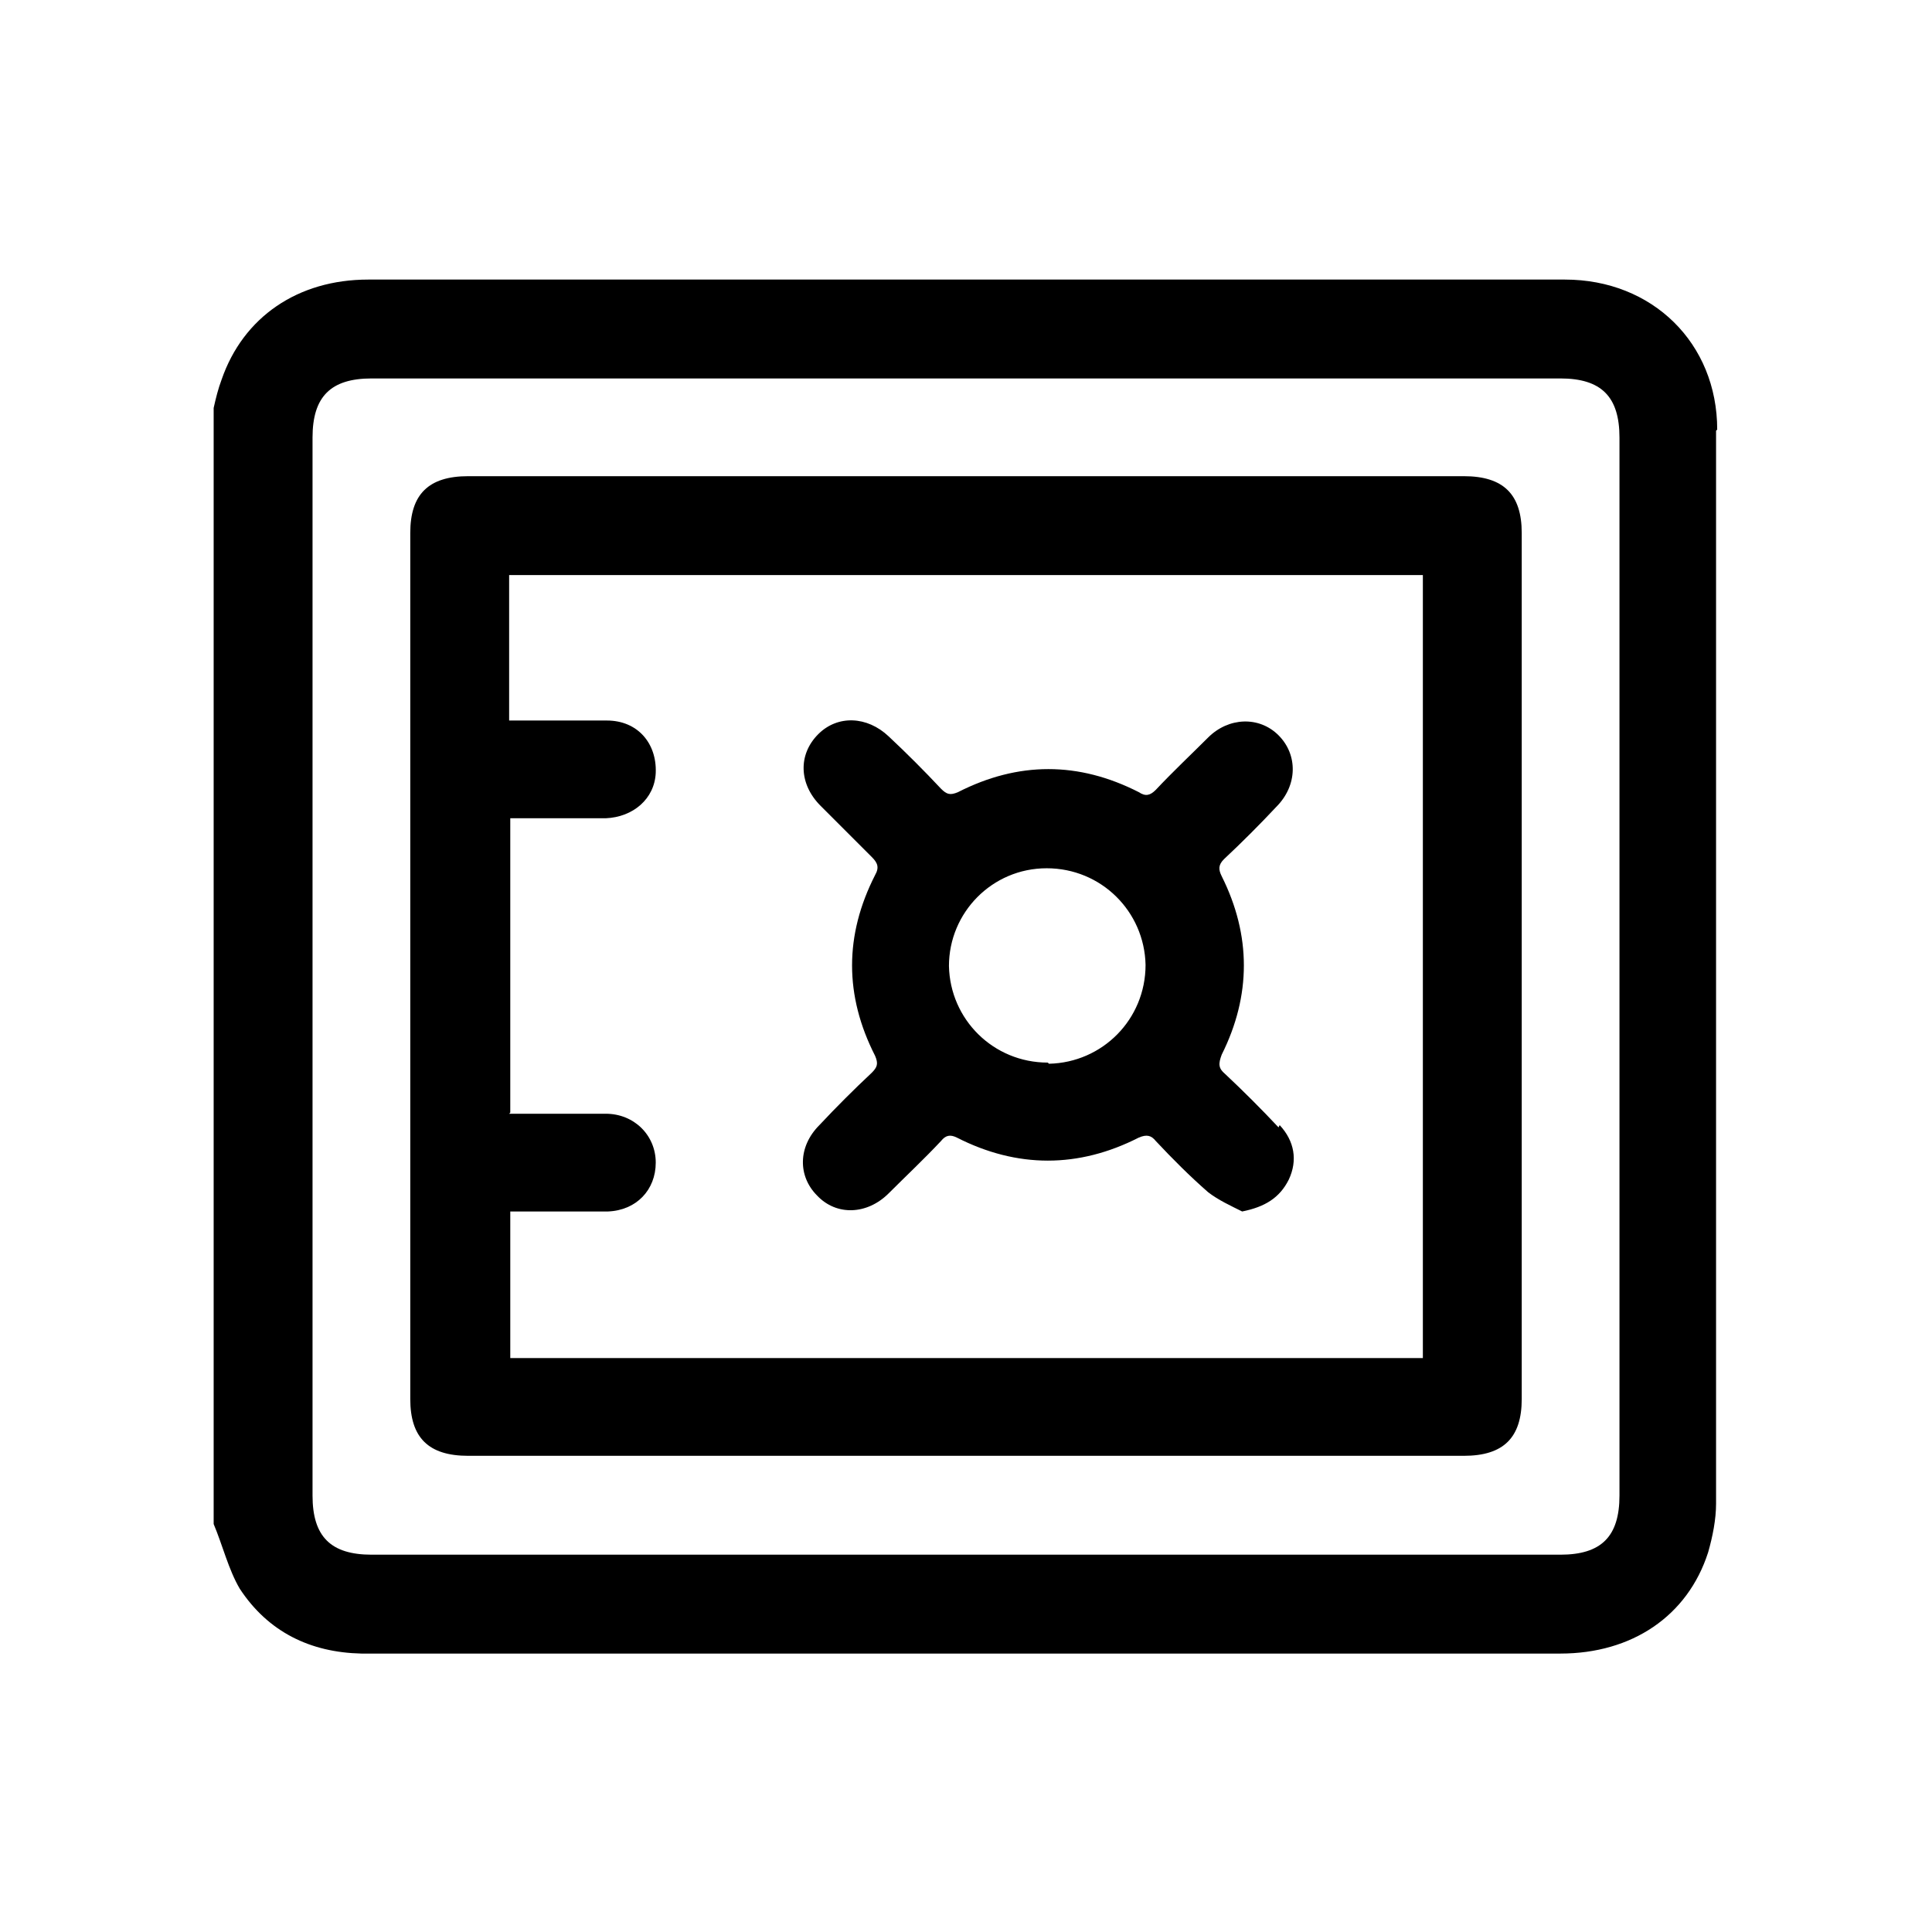
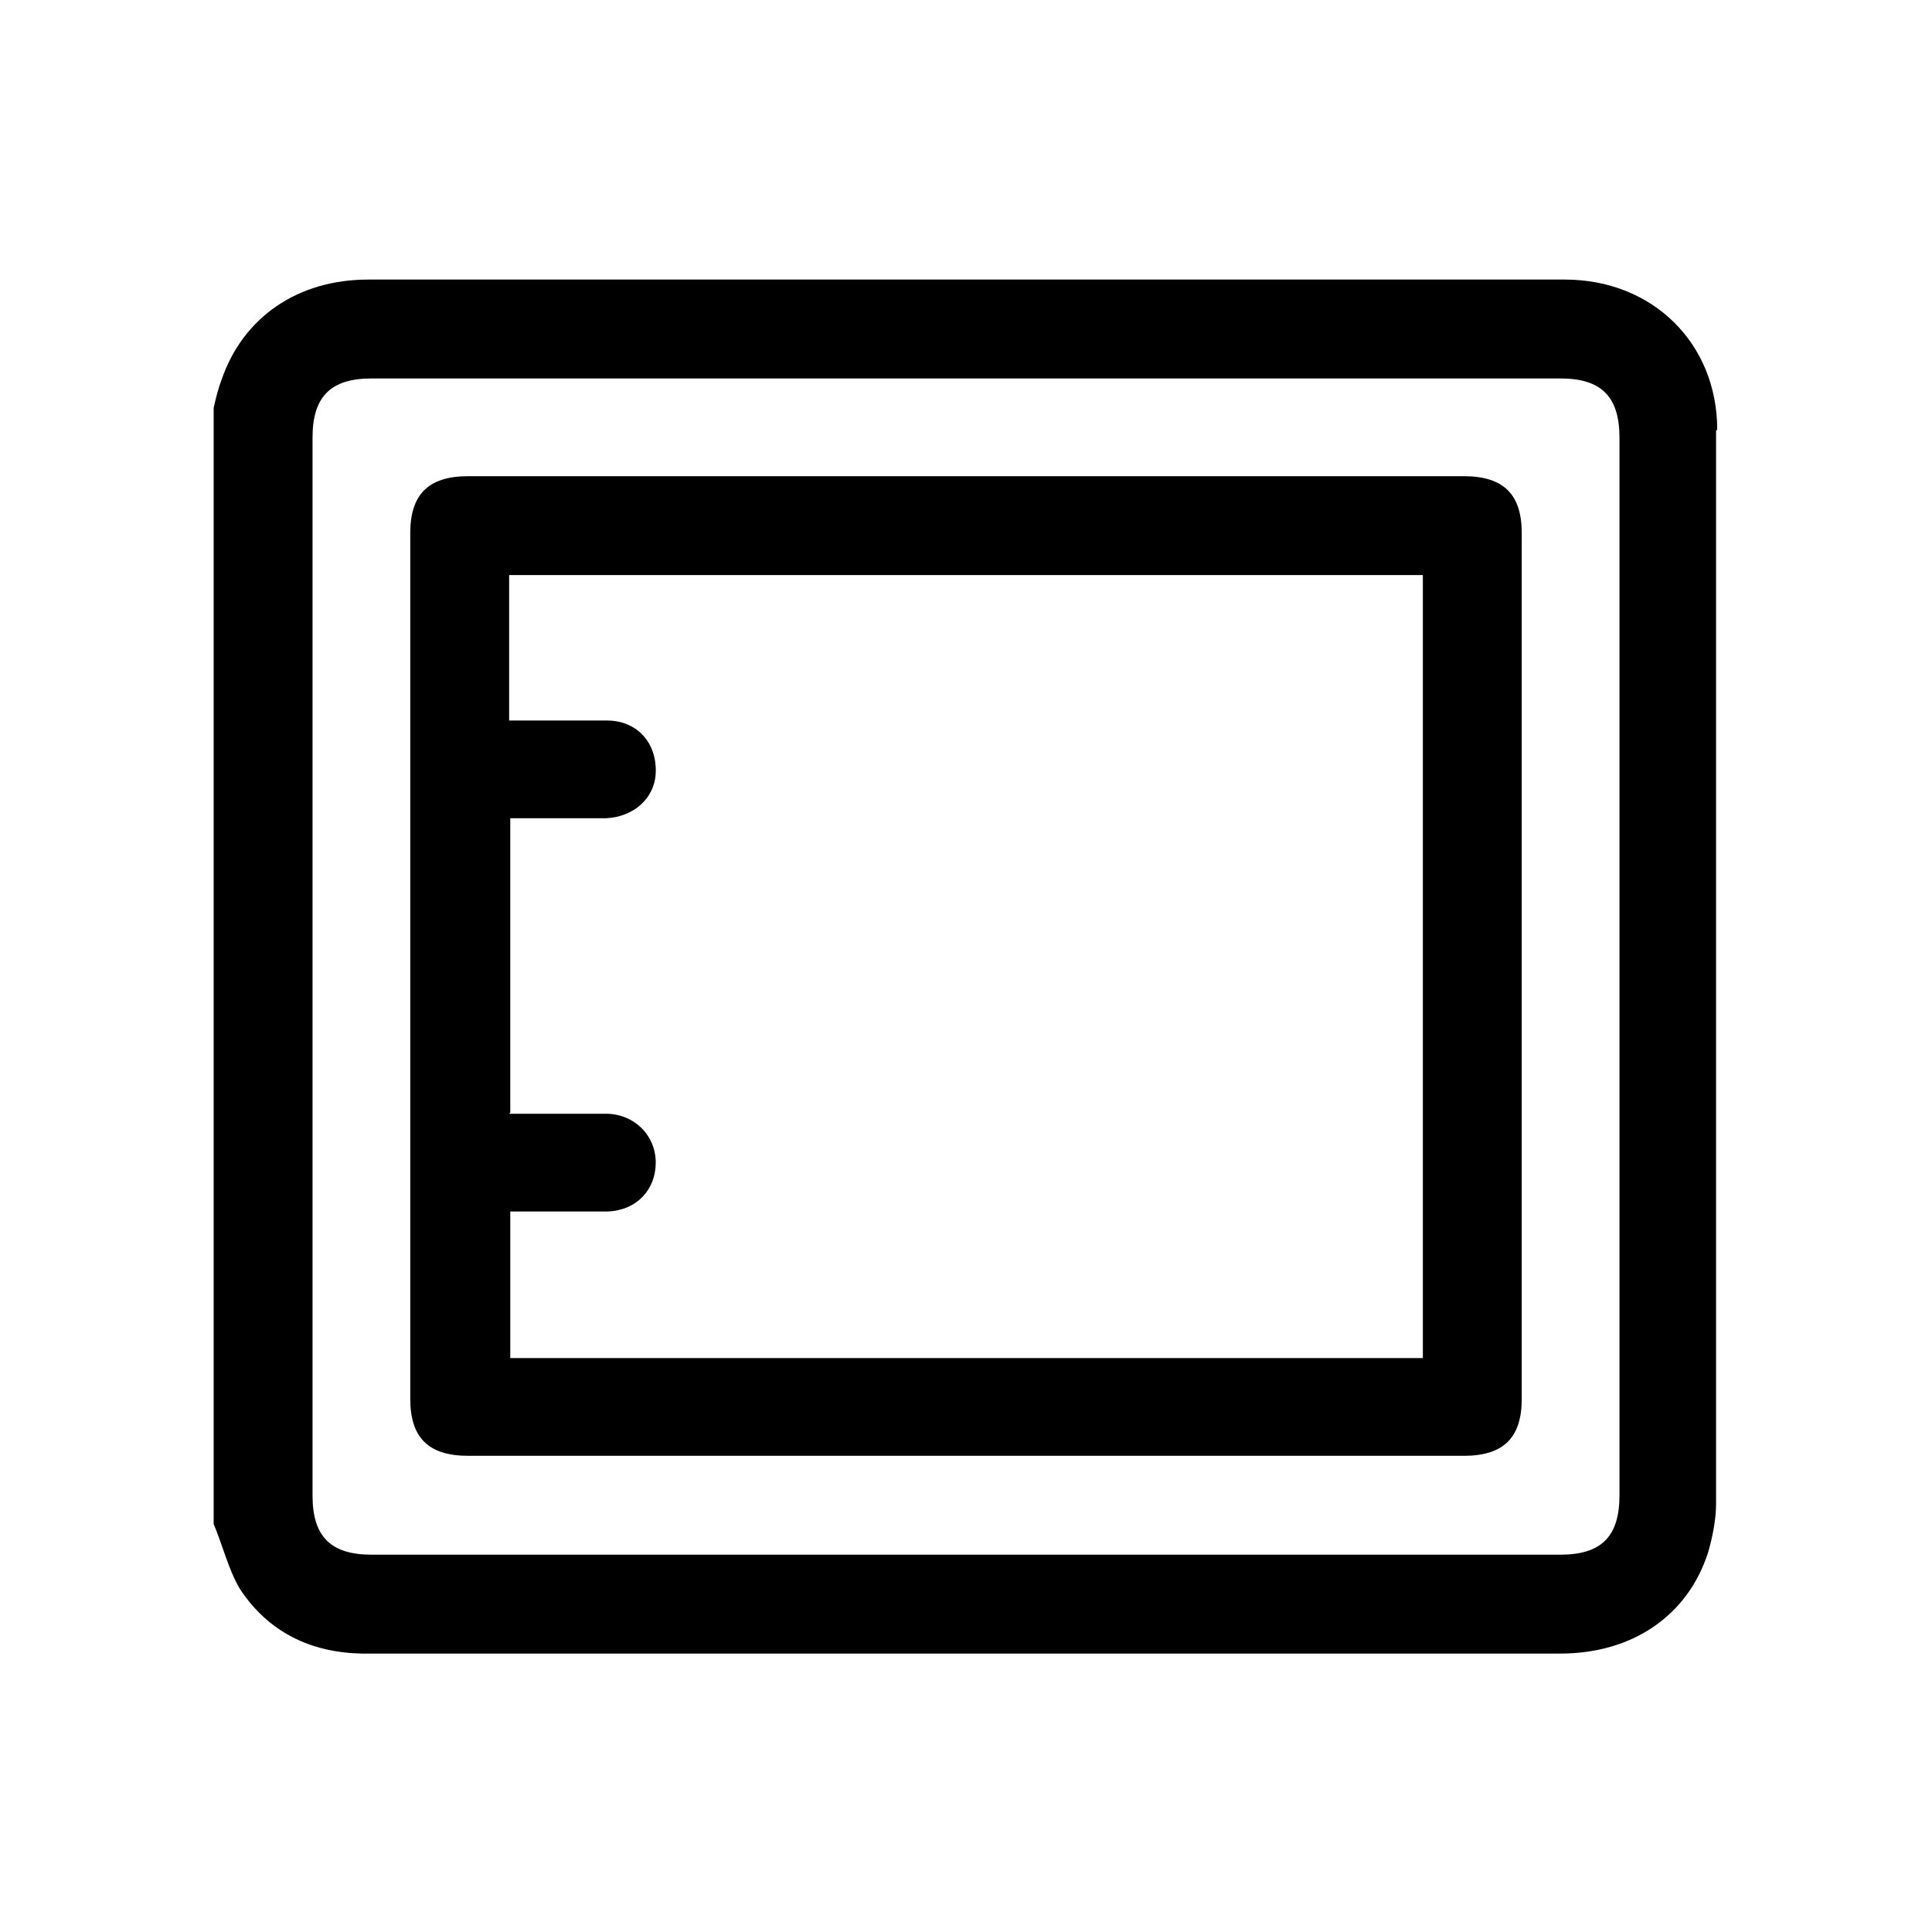
<svg xmlns="http://www.w3.org/2000/svg" id="Layer_1" viewBox="0 0 17 17">
  <path d="M8.5,4.19c1.46,0,2.92,0,4.38,0,.35,0,.51,.16,.51,.5,0,2.54,0,5.08,0,7.62,0,.34-.16,.5-.51,.5-2.92,0-5.84,0-8.76,0-.35,0-.51-.16-.51-.5,0-2.54,0-5.08,0-7.62,0-.34,.16-.5,.51-.5,1.46,0,2.92,0,4.38,0Zm-4.02,5.61c.06,0,.11,0,.15,0,.23,0,.46,0,.7,0,.25,0,.44,.19,.44,.43,0,.24-.17,.42-.42,.43-.16,0-.33,0-.49,0-.12,0-.25,0-.37,0v1.29H12.52V5.06H4.48v1.28c.05,0,.1,0,.15,0,.24,0,.47,0,.71,0,.27,0,.44,.2,.43,.46-.01,.23-.2,.39-.44,.4-.28,0-.56,0-.84,0v2.59Z" />
  <path d="M15.11,3.78c0-.76-.57-1.32-1.34-1.32-1.24,0-2.47,0-3.71,0-2.27,0-4.55,0-6.82,0-.62,0-1.1,.33-1.29,.88-.03,.08-.05,.16-.07,.25V13.41c.08,.19,.13,.4,.23,.57,.25,.38,.62,.56,1.07,.57,.17,0,.34,0,.52,0,3.34,0,6.69,0,10.03,0,.63,0,1.12-.33,1.3-.89,.04-.14,.07-.29,.07-.43,0-3.15,0-6.29,0-9.44Zm-.86,9.38c0,.36-.16,.52-.52,.52-1.74,0-3.49,0-5.23,0s-3.49,0-5.23,0c-.36,0-.52-.16-.52-.52,0-3.1,0-6.21,0-9.31,0-.36,.16-.52,.52-.52,3.49,0,6.97,0,10.46,0,.36,0,.52,.16,.52,.52,0,3.1,0,6.21,0,9.31Z" />
-   <path d="M11.25,9.92c-.15-.16-.31-.32-.47-.47-.06-.05-.06-.09-.03-.17,.26-.52,.26-1.05,0-1.57-.03-.06-.03-.1,.02-.15,.16-.15,.31-.3,.46-.46,.19-.19,.19-.46,.02-.63-.17-.17-.44-.16-.62,.02-.15,.15-.31,.3-.46,.46-.05,.05-.09,.06-.15,.02-.53-.27-1.06-.27-1.59,0-.07,.03-.1,.02-.15-.03-.15-.16-.3-.31-.46-.46-.19-.18-.45-.19-.62-.02-.18,.18-.17,.44,.02,.63,.15,.15,.3,.3,.45,.45,.05,.05,.07,.09,.03,.16-.27,.53-.27,1.06,0,1.59,.03,.07,.02,.1-.03,.15-.16,.15-.31,.3-.46,.46-.19,.19-.19,.45-.02,.62,.17,.18,.44,.17,.63-.02,.15-.15,.31-.3,.46-.46,.04-.05,.08-.06,.14-.03,.53,.27,1.07,.27,1.6,0,.07-.03,.11-.02,.15,.03,.15,.16,.3,.31,.46,.45,.09,.07,.2,.12,.3,.17,.2-.04,.33-.12,.41-.28,.08-.17,.05-.34-.08-.48Zm-2.03-.57c-.48,0-.86-.38-.87-.85,0-.47,.38-.86,.86-.86,.48,0,.86,.38,.87,.85,0,.48-.38,.86-.85,.87Z" />
</svg>